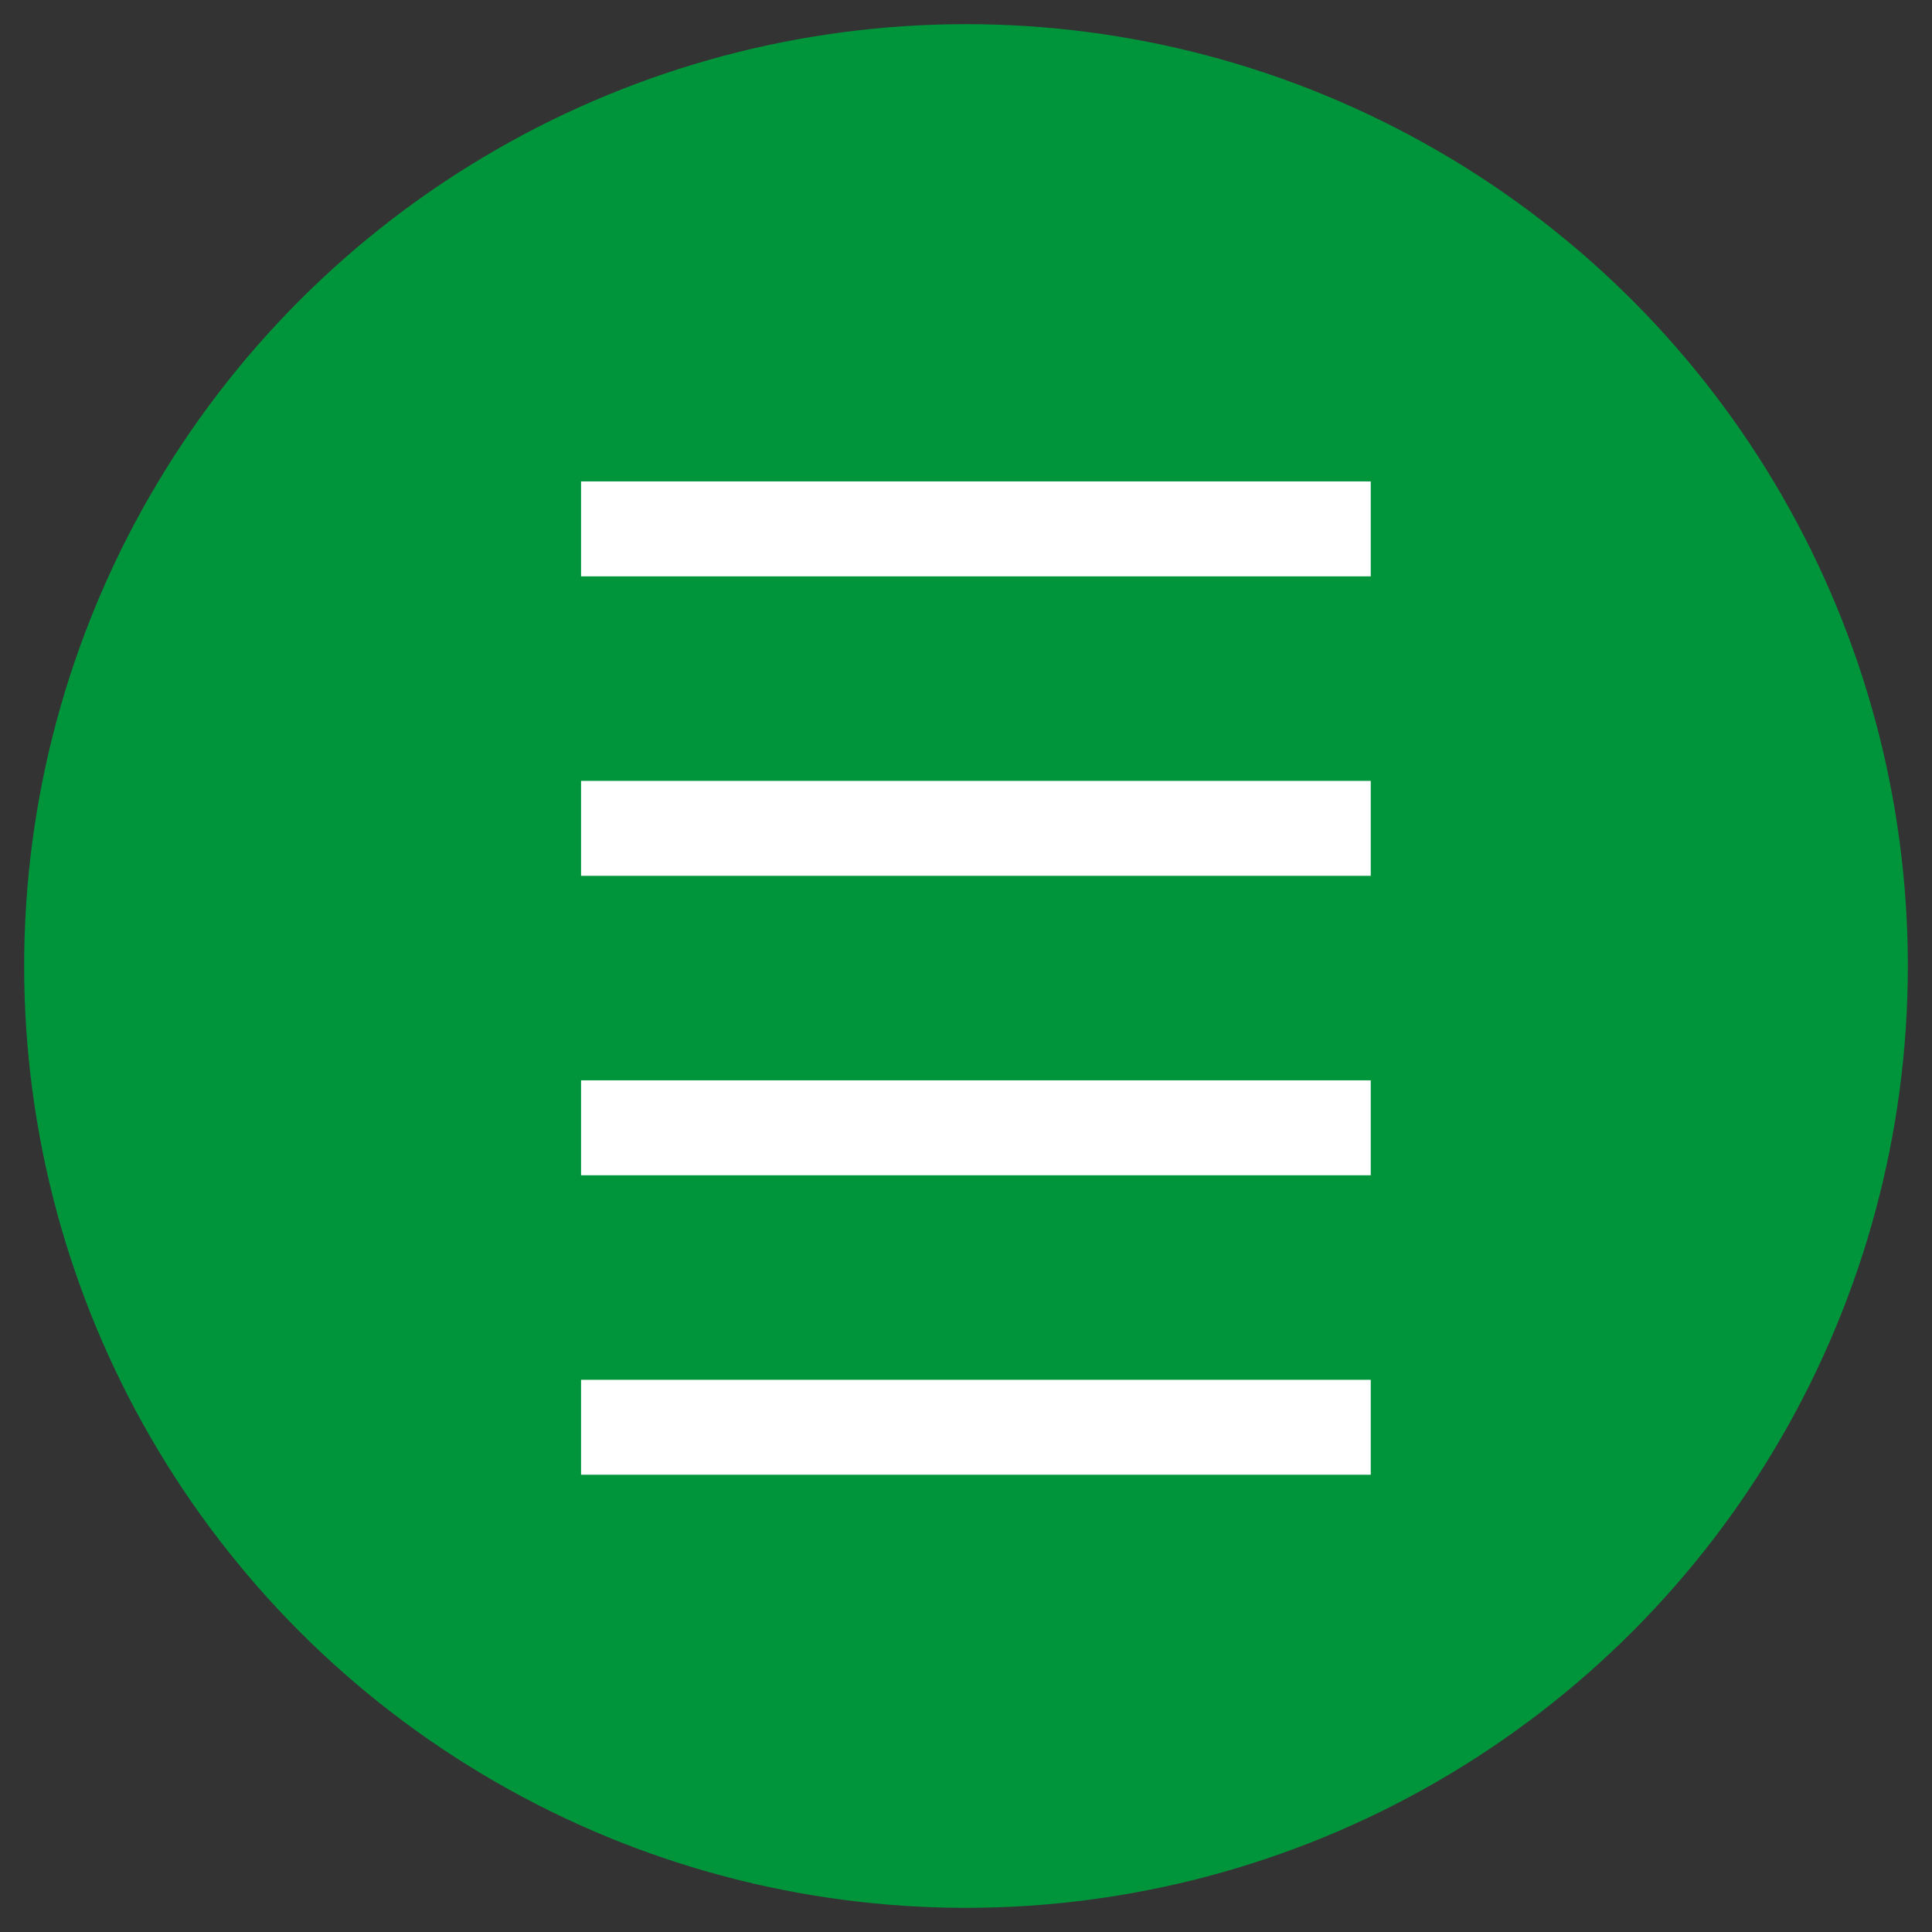
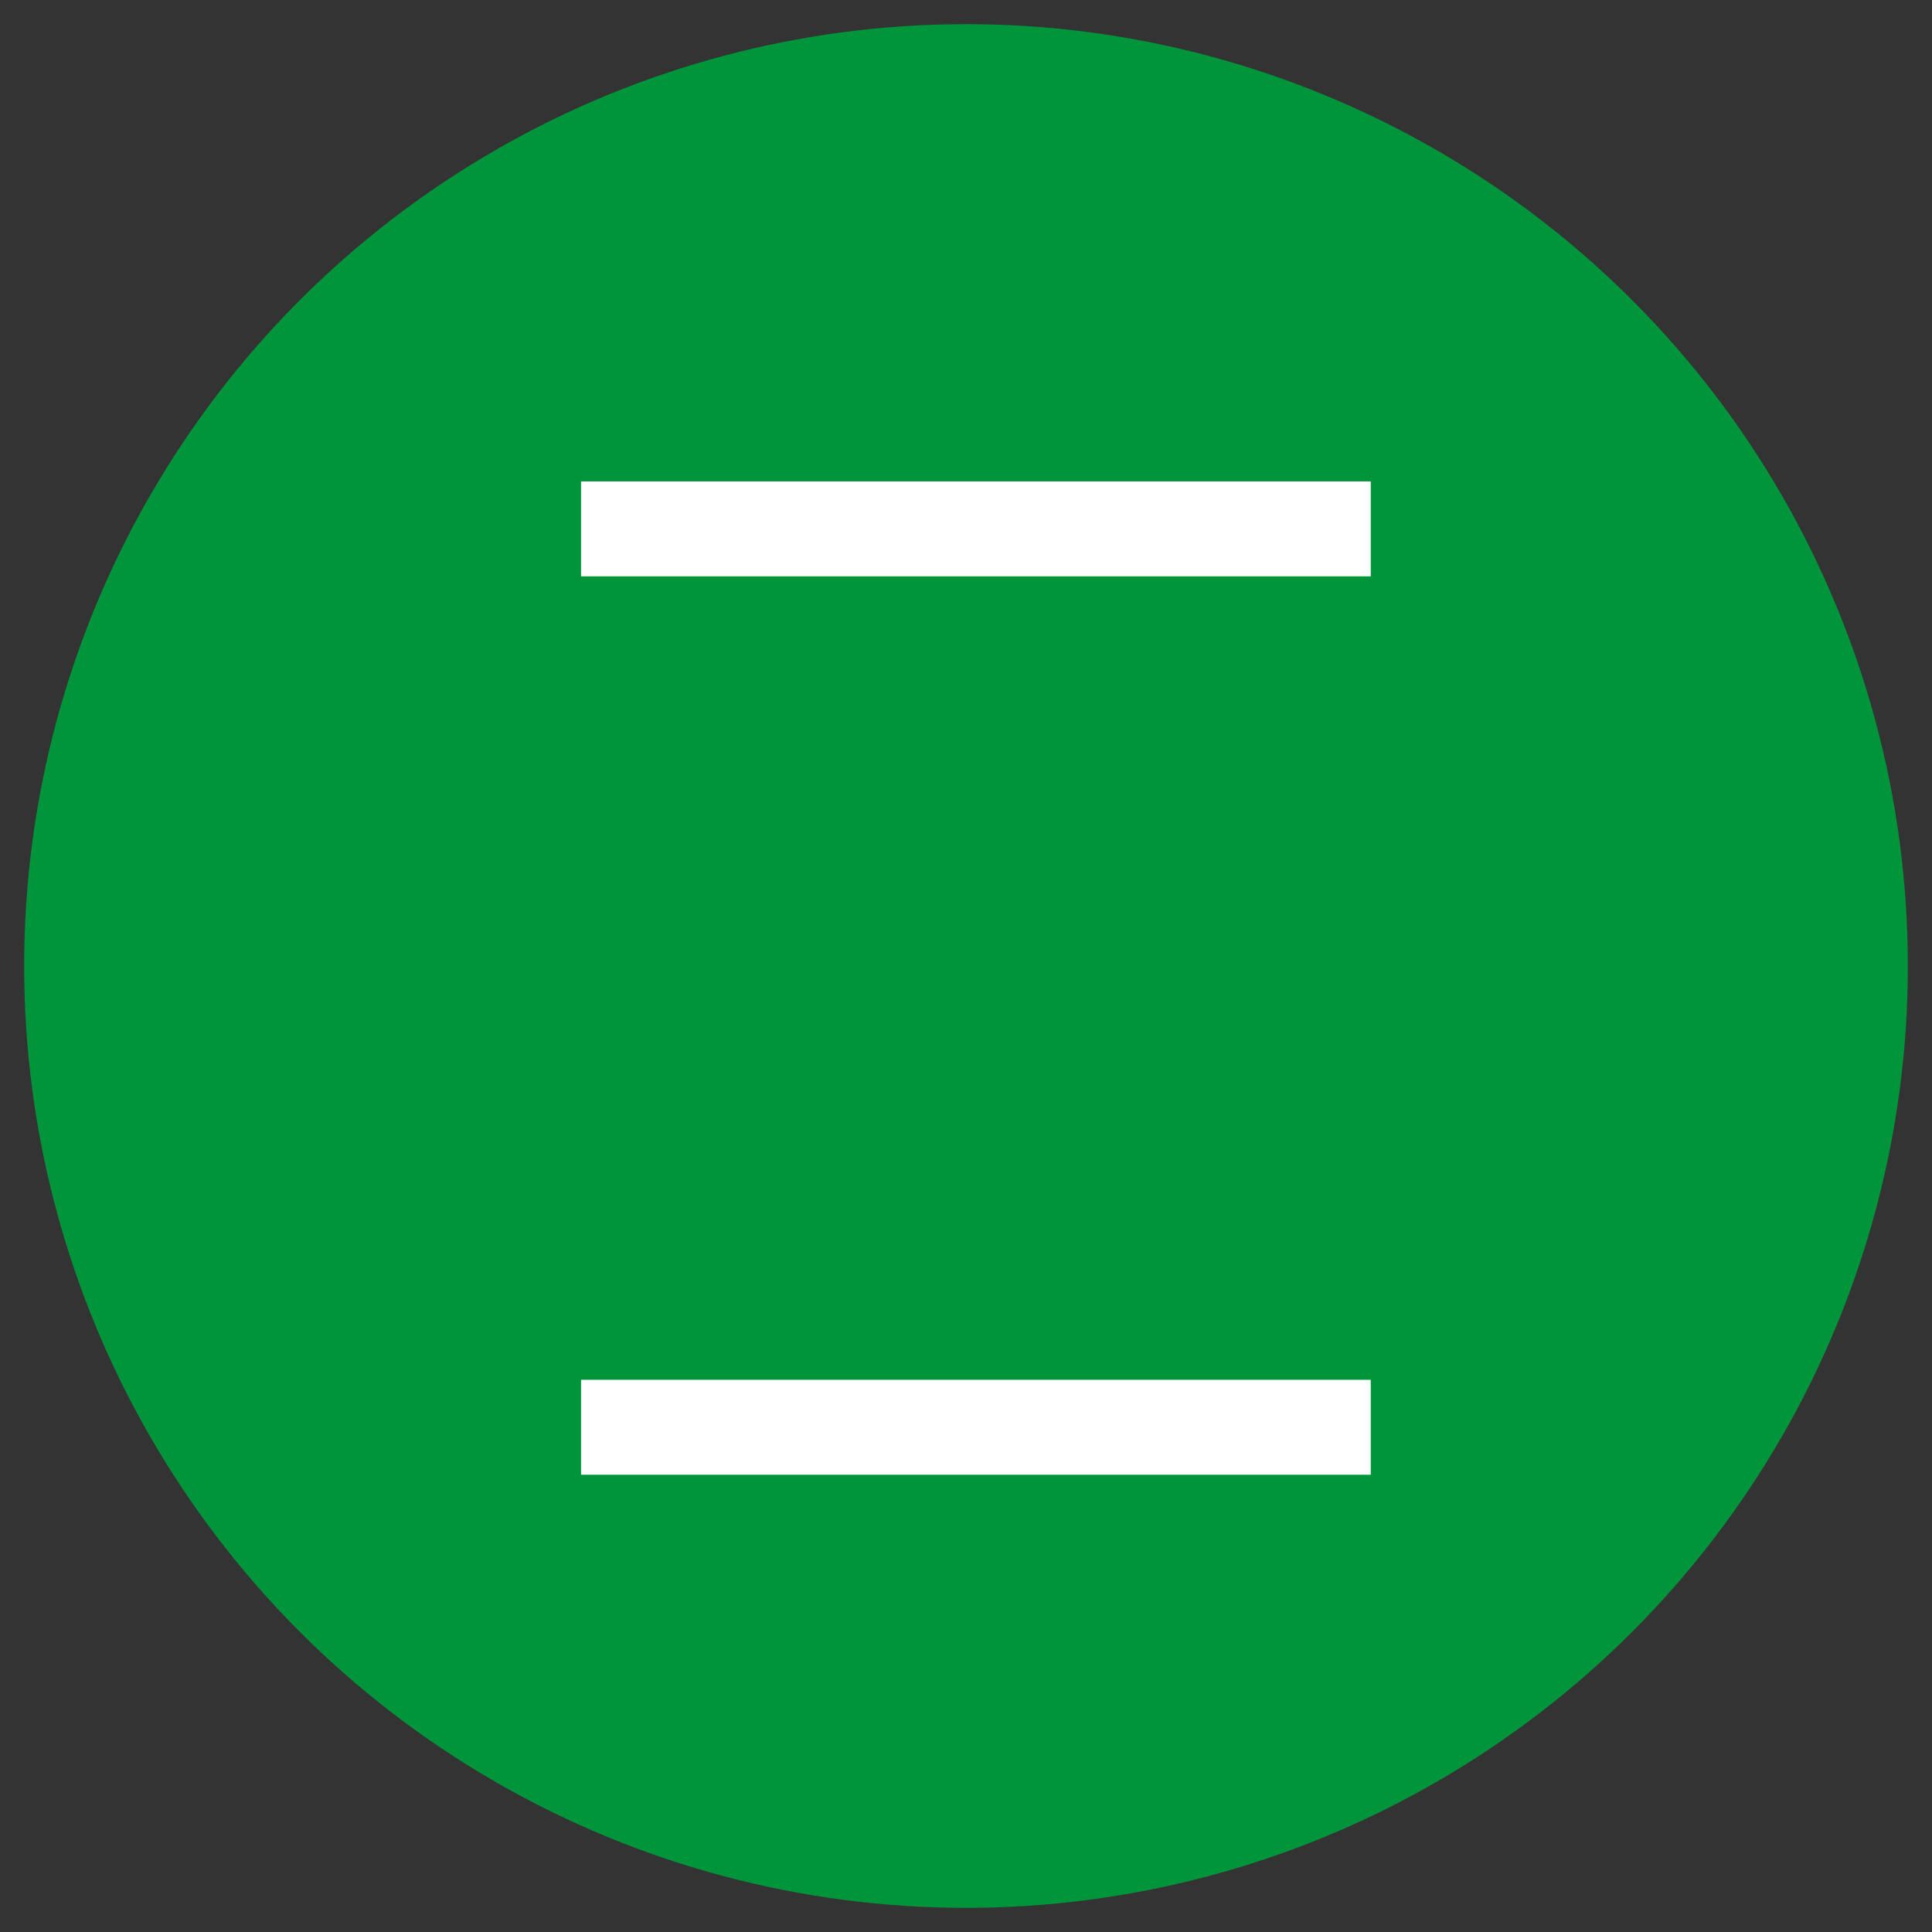
<svg xmlns="http://www.w3.org/2000/svg" version="1.1" id="Layer_1" x="0px" y="0px" viewBox="0 0 80 80" style="enable-background:new 0 0 80 80;" xml:space="preserve">
  <rect x="0" y="0" width="80" height="80" fill="#333333" stroke="none" />
  <style type="text/css">
	.st0{fill:#00953B;}
	.st1{fill:none;stroke:#FFFFFF;stroke-width:3.931;stroke-miterlimit:10;}
</style>
  <circle class="st0" cx="40" cy="40" r="39" />
-   <line class="st1" x1="24.06" y1="34.3" x2="56.76" y2="34.3" />
  <line class="st1" x1="24.06" y1="21.9" x2="56.76" y2="21.9" />
  <line class="st1" x1="24.06" y1="59.1" x2="56.76" y2="59.1" />
-   <line class="st1" x1="24.06" y1="46.7" x2="56.76" y2="46.7" />
</svg>